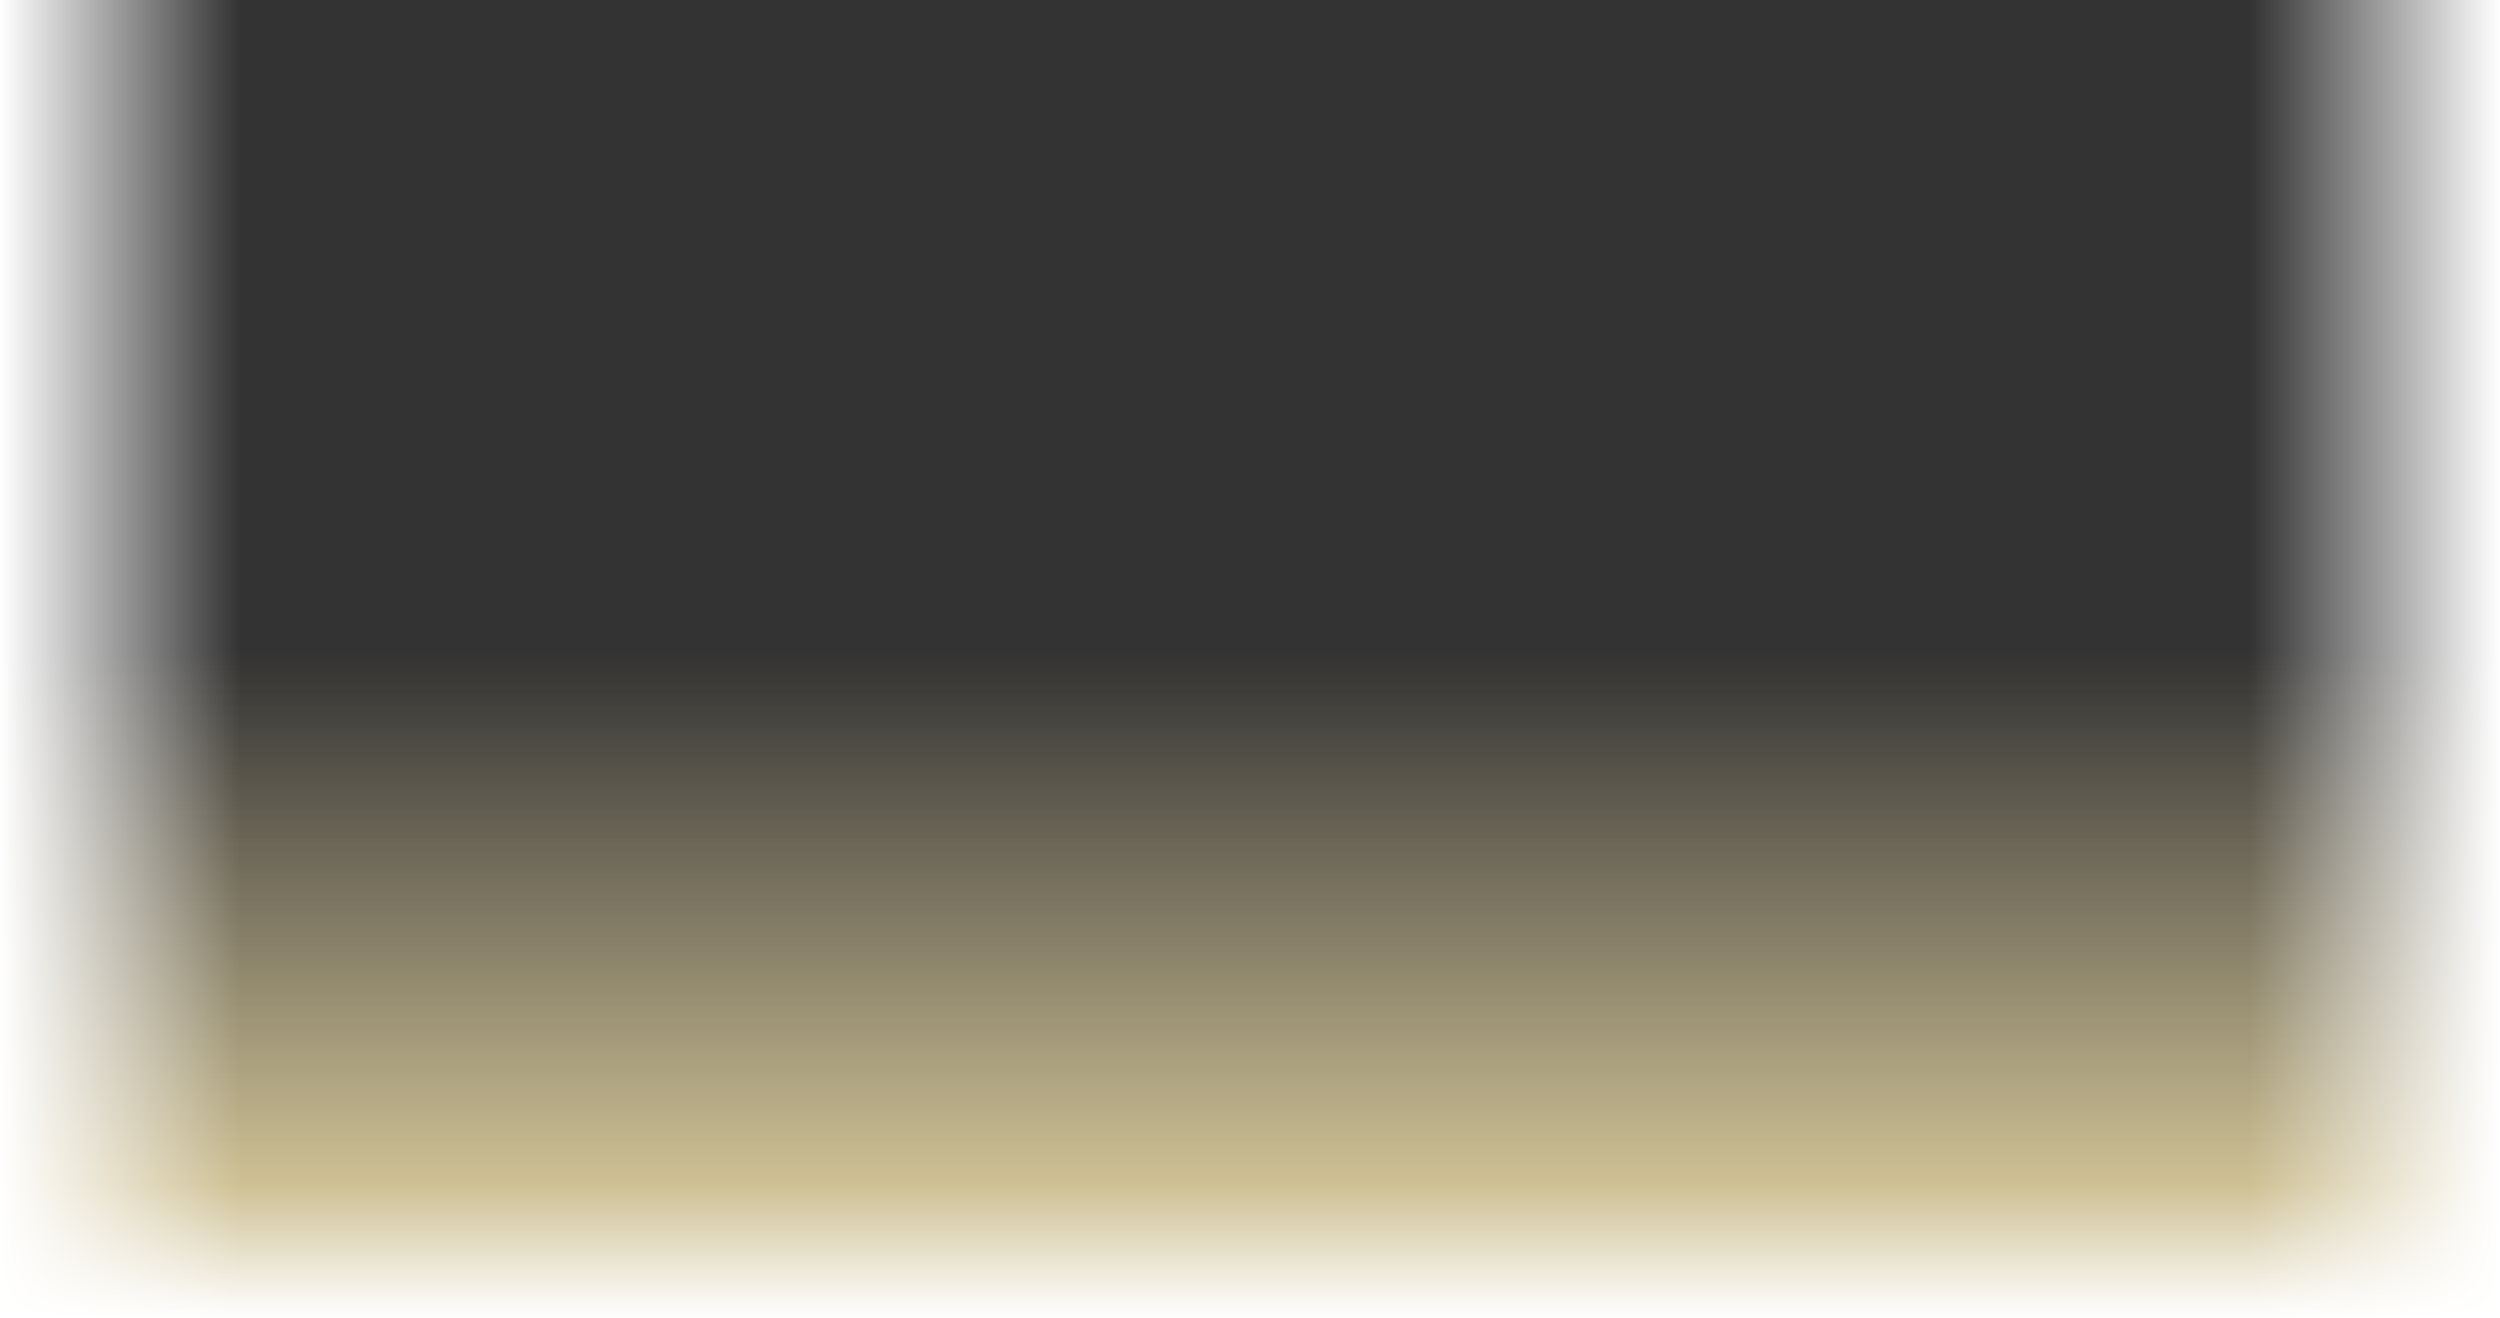
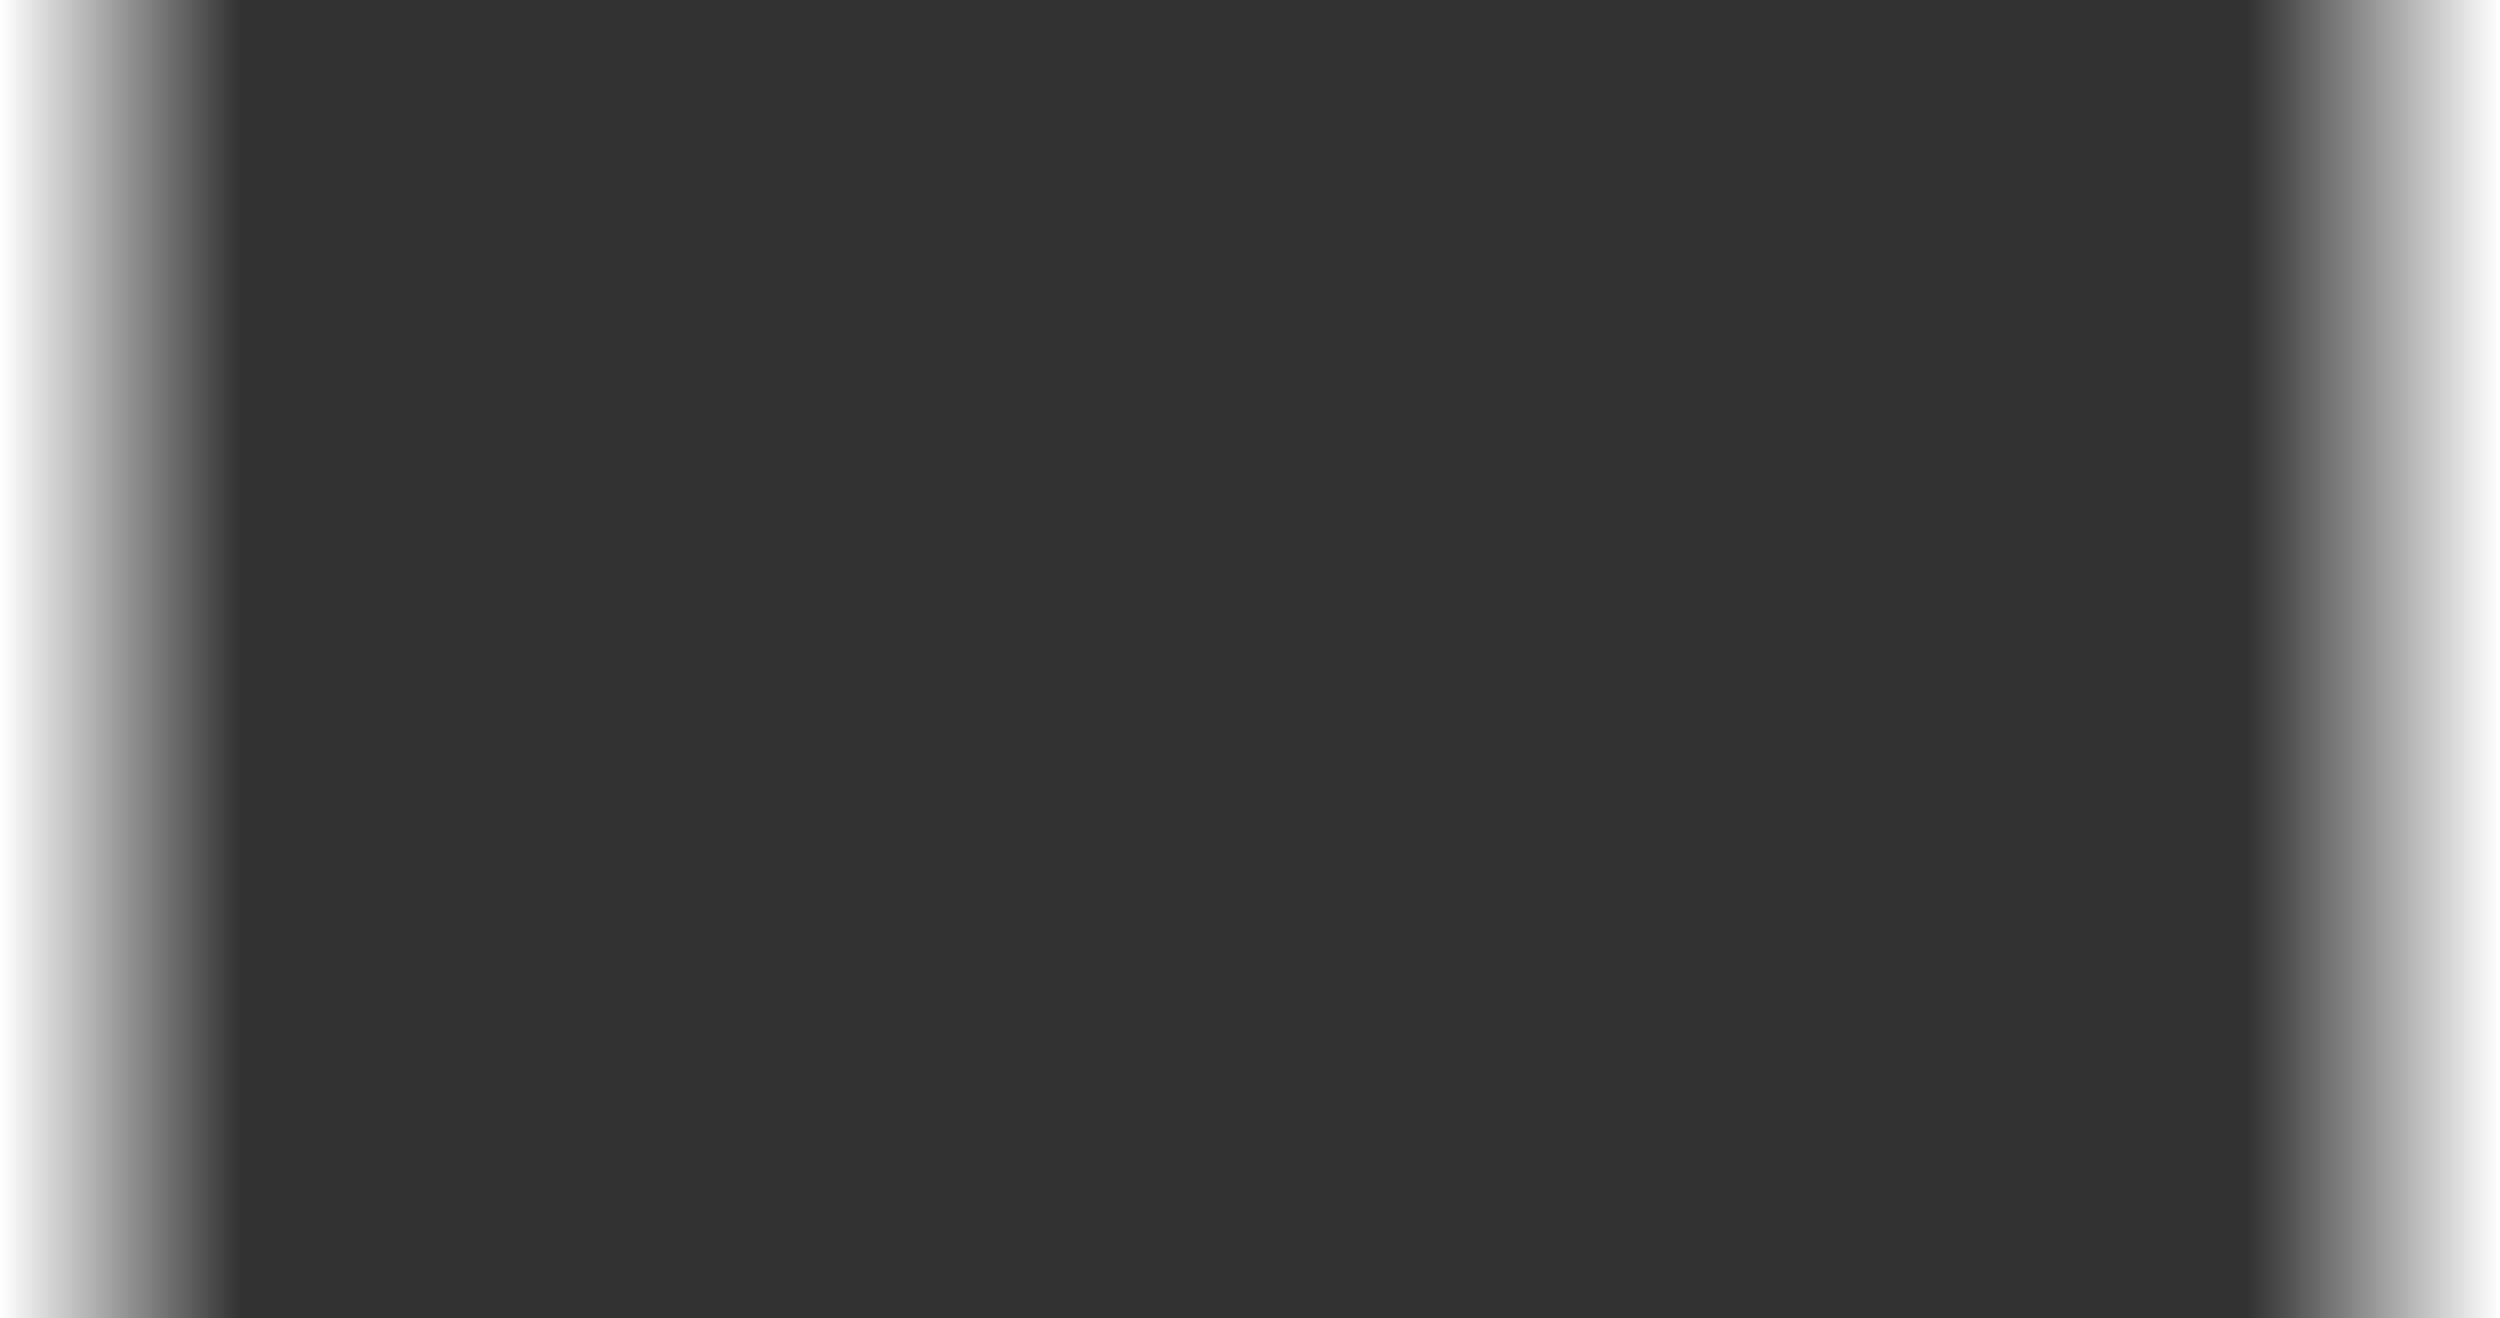
<svg xmlns="http://www.w3.org/2000/svg" width="1280" height="675" viewBox="0 0 1280 675" fill="none">
  <rect x="0" y="0" width="1280" height="675" fill="#333333" stroke="none" />
  <g clip-path="url(#clip0_152_62)">
-     <rect width="1280" height="675" fill="url(#paint0_linear_152_62)" />
    <rect width="1280" height="675" fill="url(#paint1_linear_152_62)" />
  </g>
  <defs>
    <linearGradient id="paint0_linear_152_62" x1="640" y1="0" x2="640" y2="675" gradientUnits="userSpaceOnUse">
      <stop offset="0.495" stop-color="#CFC195" stop-opacity="0" />
      <stop offset="0.899" stop-color="#CFC195" />
      <stop offset="1" stop-color="white" />
    </linearGradient>
    <linearGradient id="paint1_linear_152_62" x1="1280" y1="337.5" x2="0" y2="337.5" gradientUnits="userSpaceOnUse">
      <stop stop-color="white" />
      <stop offset="0.1" stop-color="white" stop-opacity="0" />
      <stop offset="0.904" stop-color="white" stop-opacity="0" />
      <stop offset="1" stop-color="white" />
    </linearGradient>
    <clipPath id="clip0_152_62">
      <rect width="1280" height="675" fill="white" />
    </clipPath>
  </defs>
</svg>